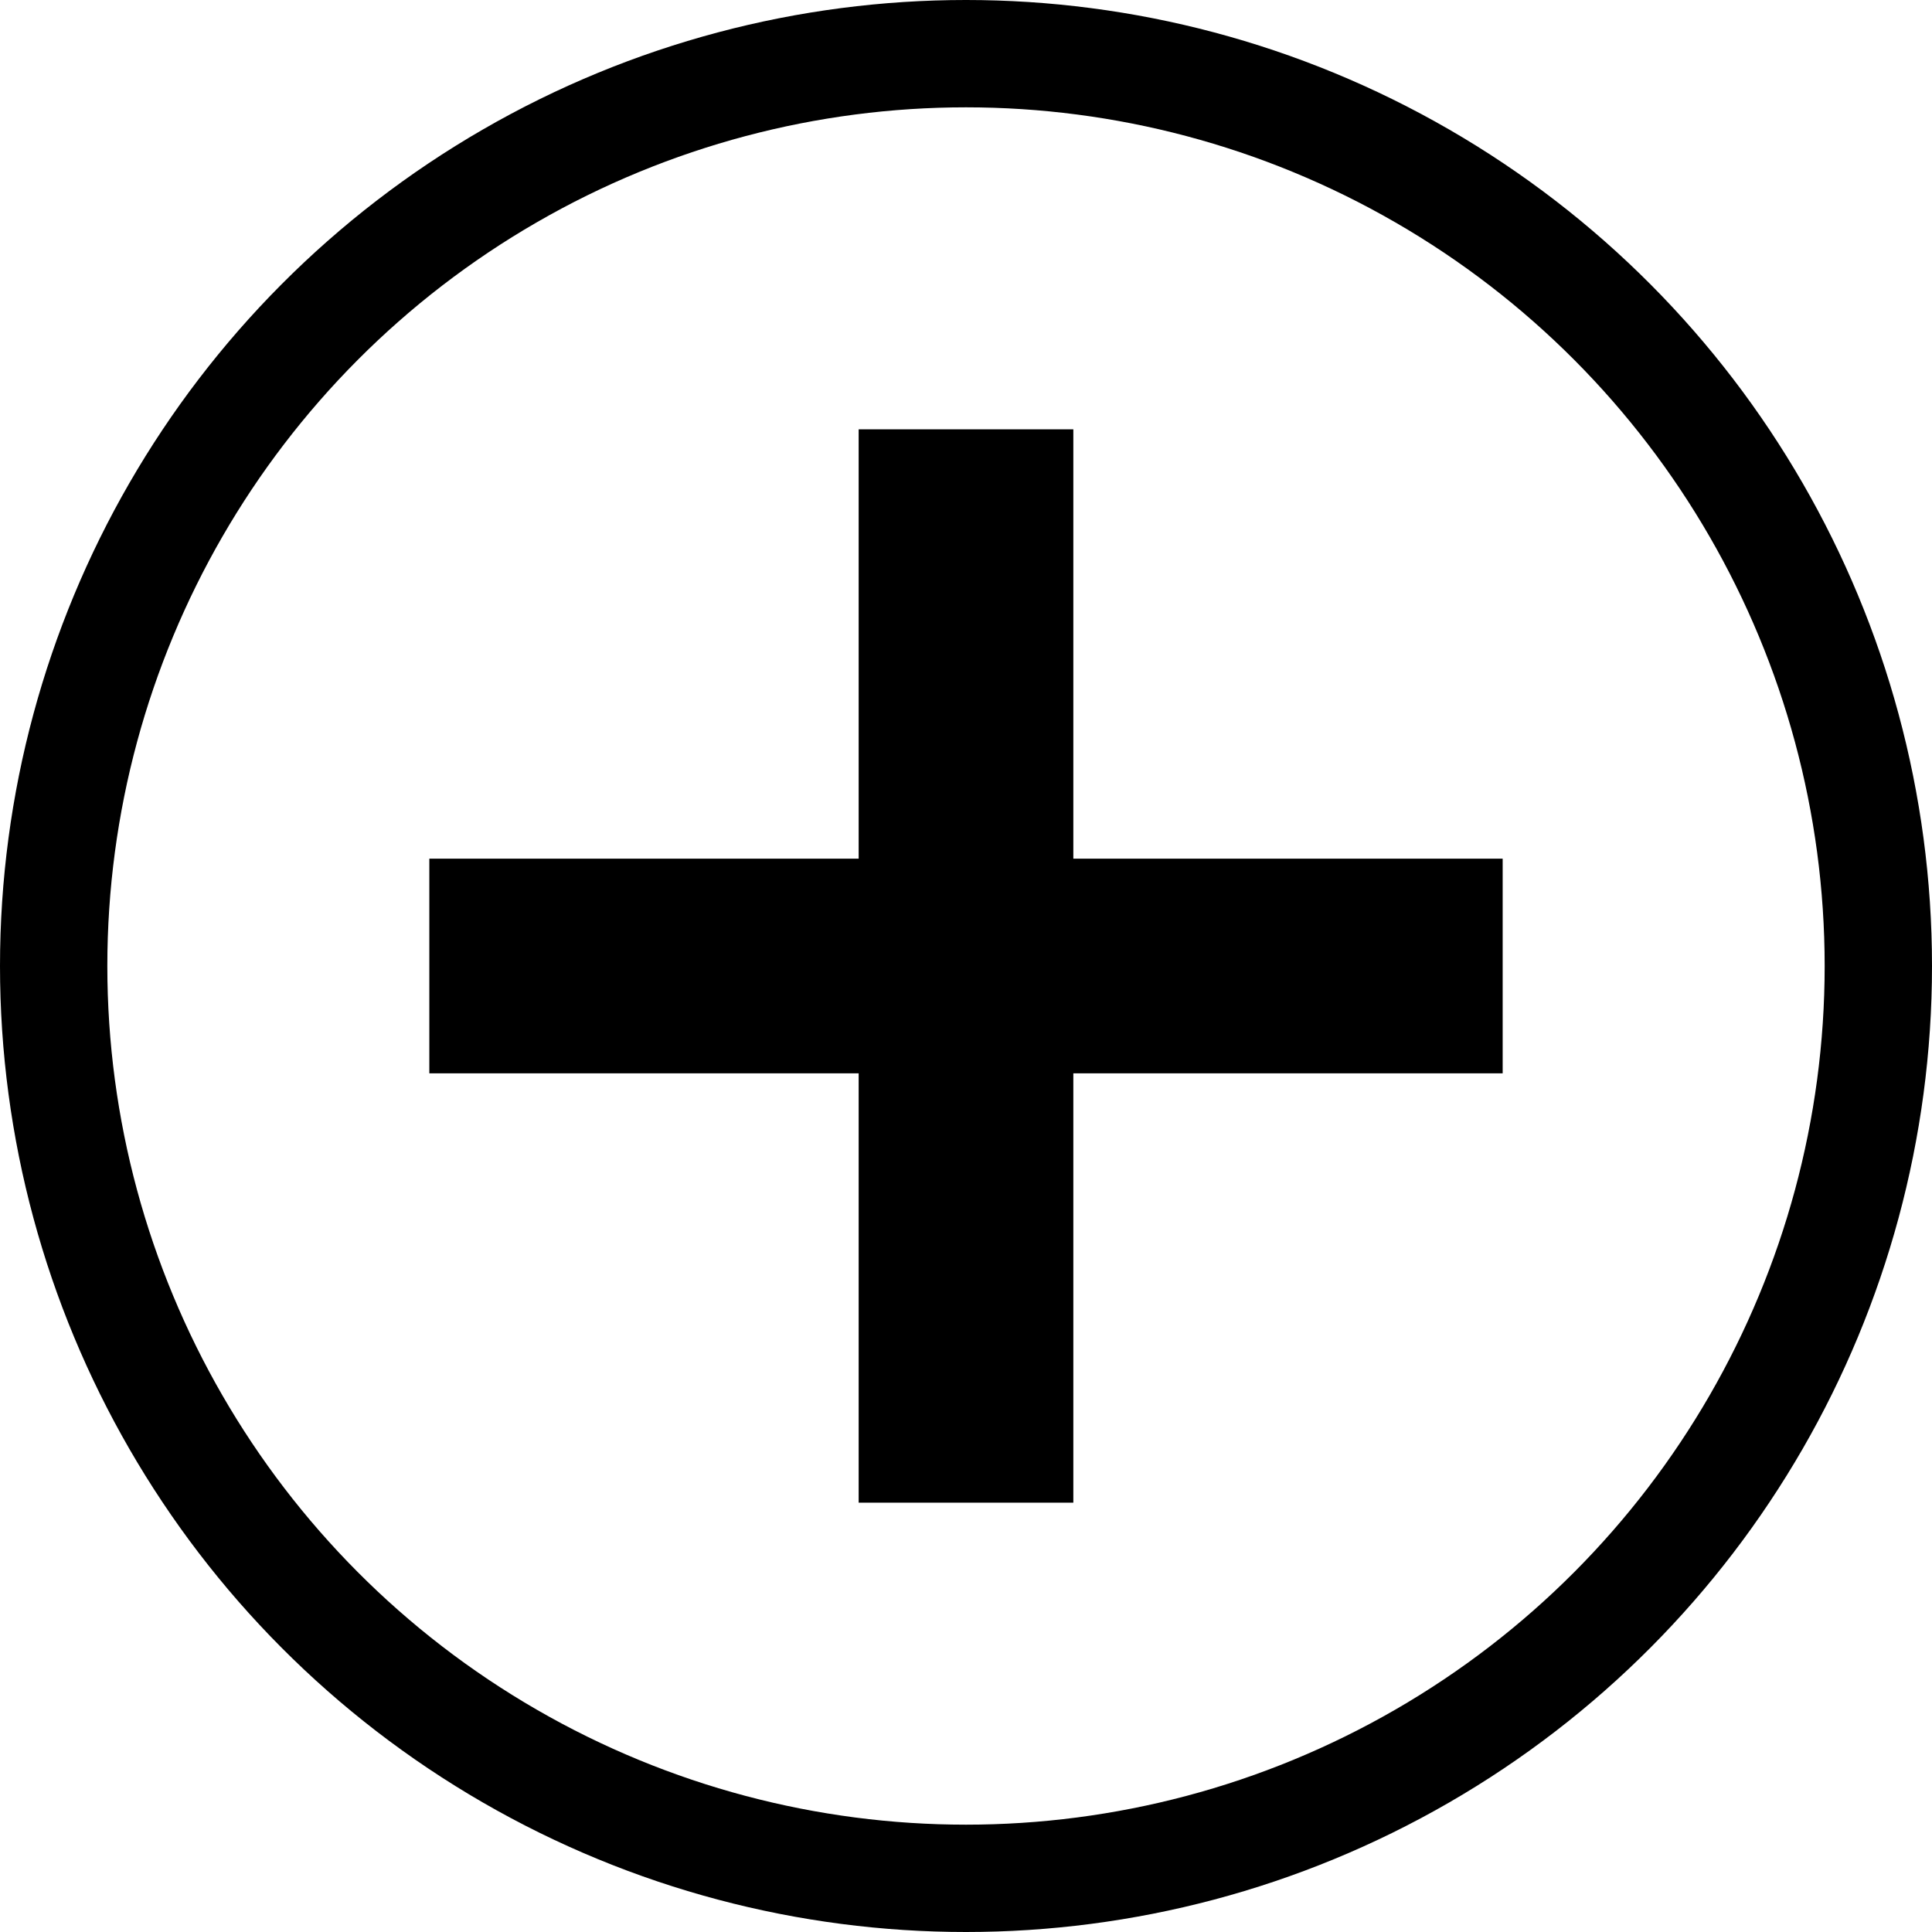
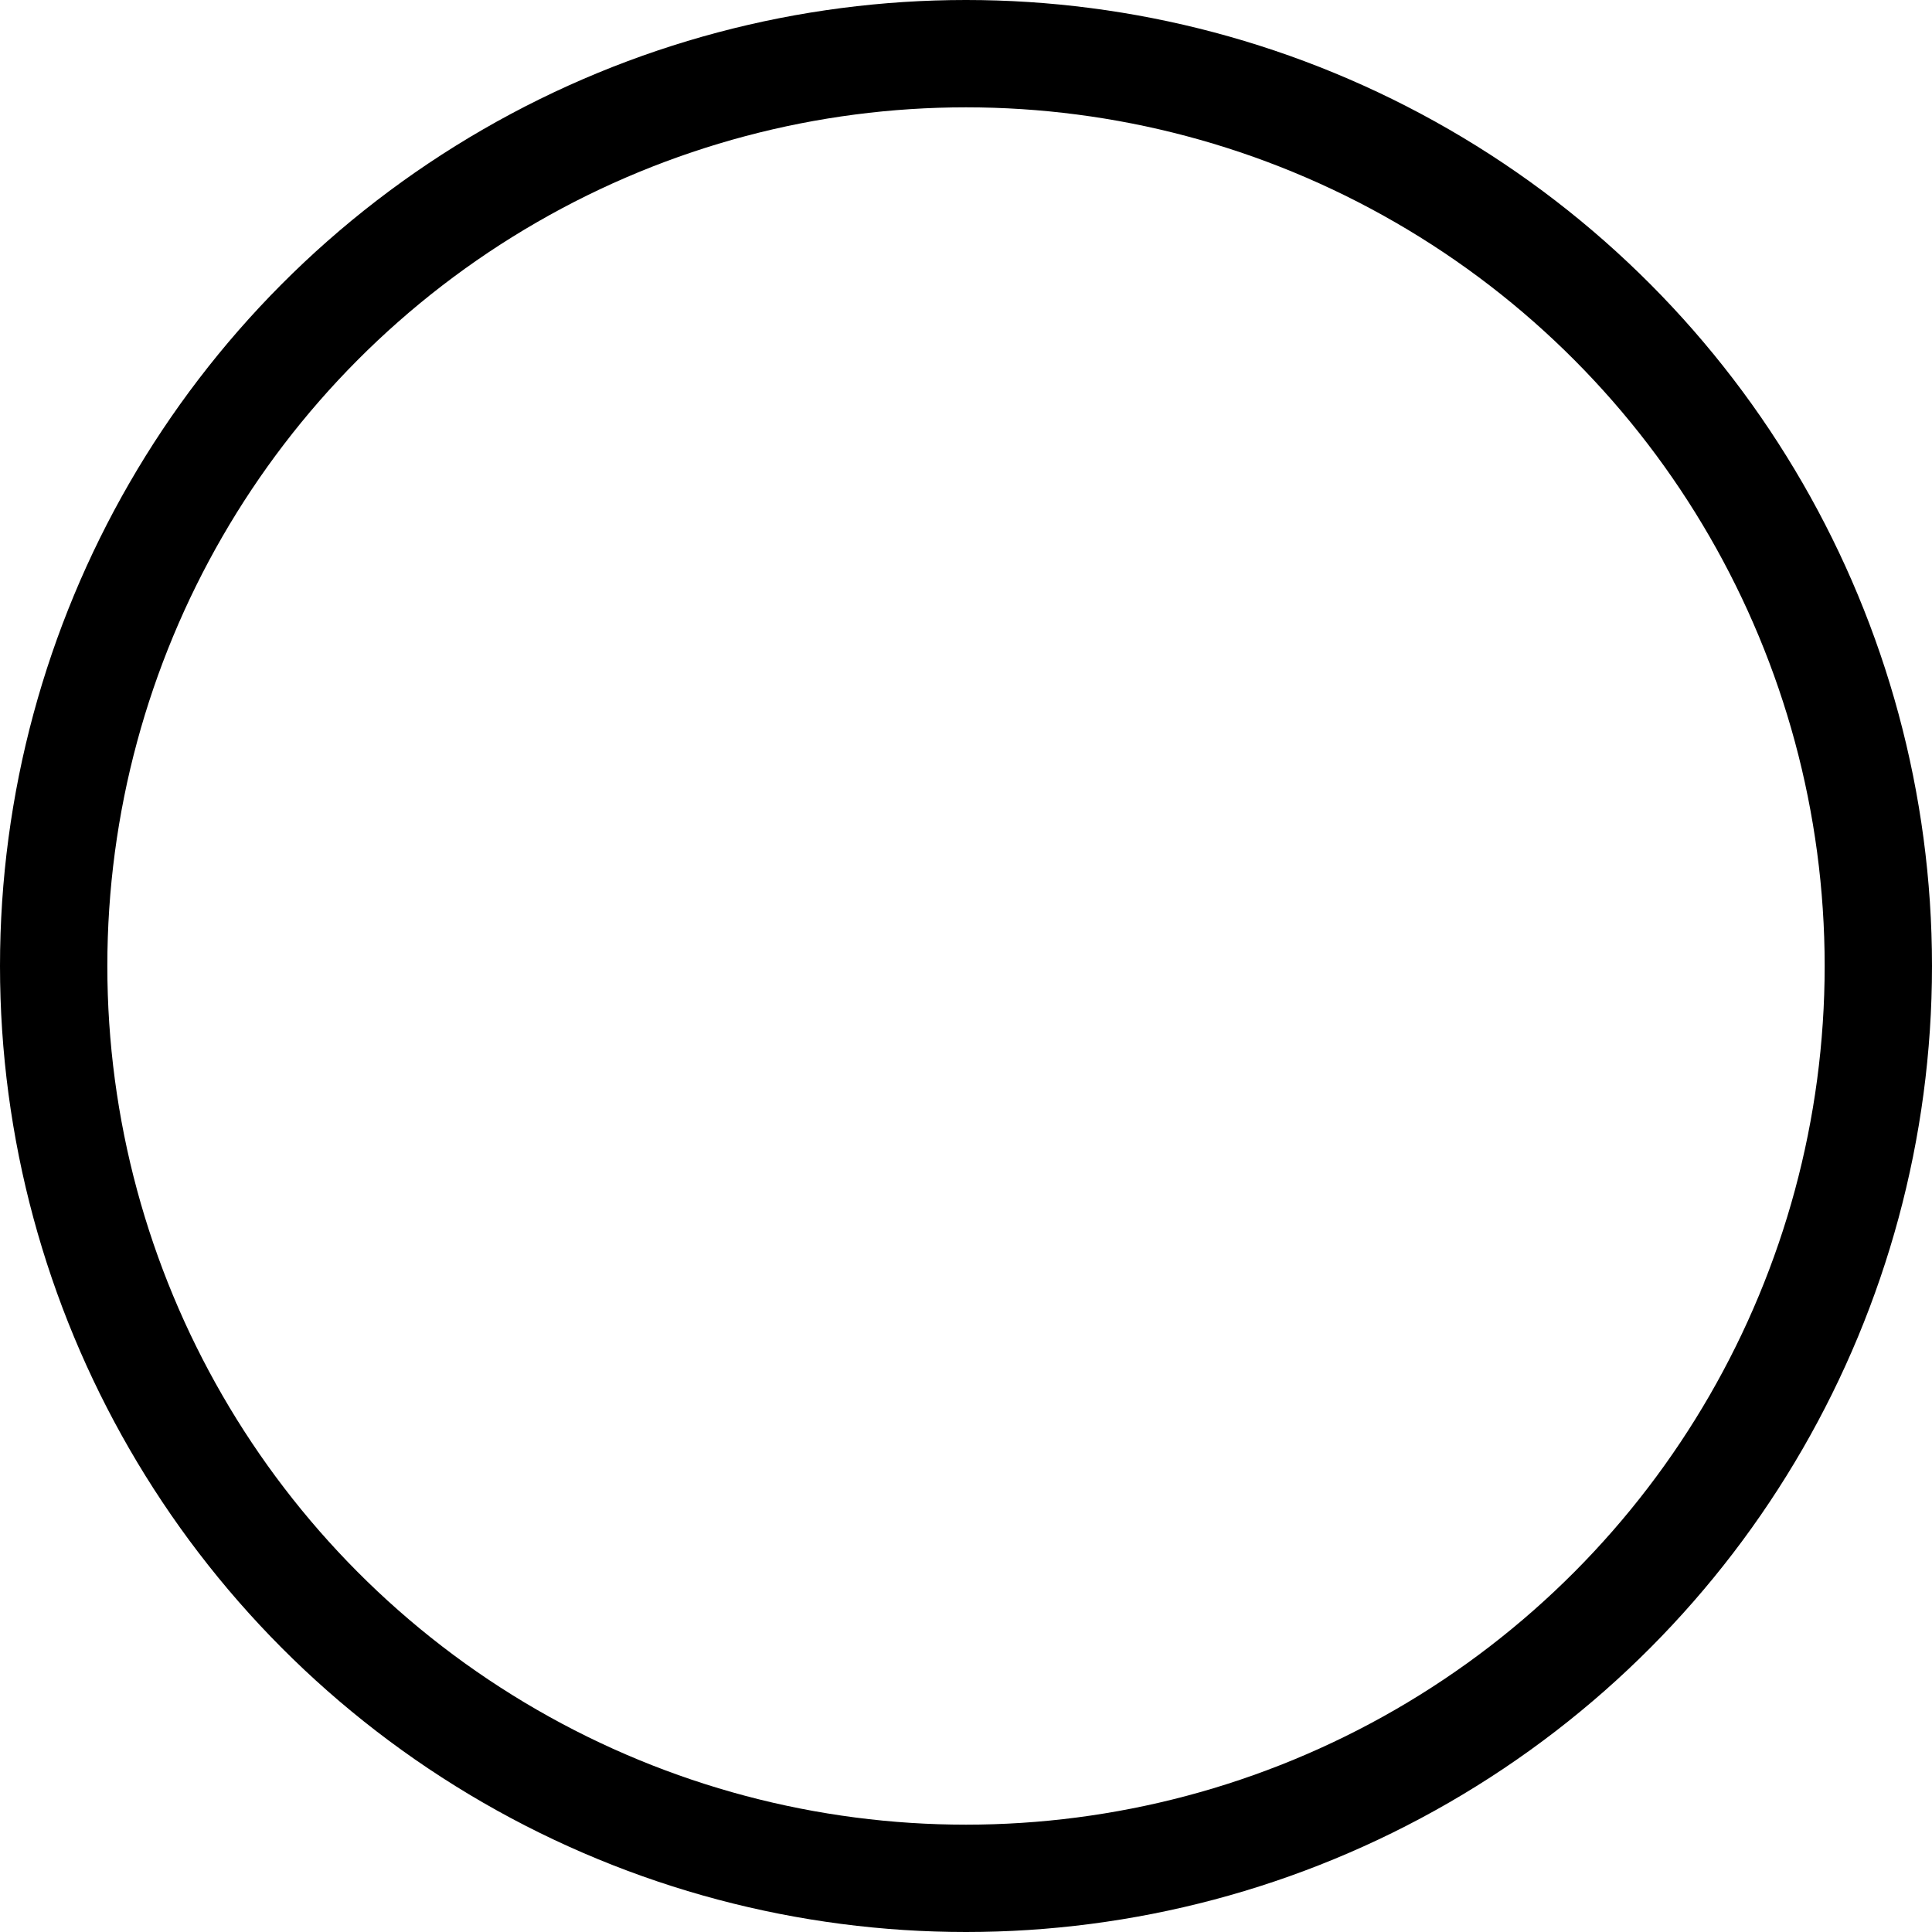
<svg xmlns="http://www.w3.org/2000/svg" id="icon" width="18" height="18" viewBox="0 0 18 18">
-   <rect id="Container" width="18" height="18" fill="none" />
  <g id="타원_171" data-name="타원 171" fill="none" stroke="#000" stroke-width="1">
-     <circle cx="9" cy="9" r="9" stroke="none" />
    <circle cx="9" cy="9" r="8.5" fill="none" />
  </g>
-   <rect id="사각형_3707" data-name="사각형 3707" width="2" height="10" transform="translate(8 4)" />
-   <rect id="사각형_3708" data-name="사각형 3708" width="2" height="10" transform="translate(14 8) rotate(90)" />
</svg>